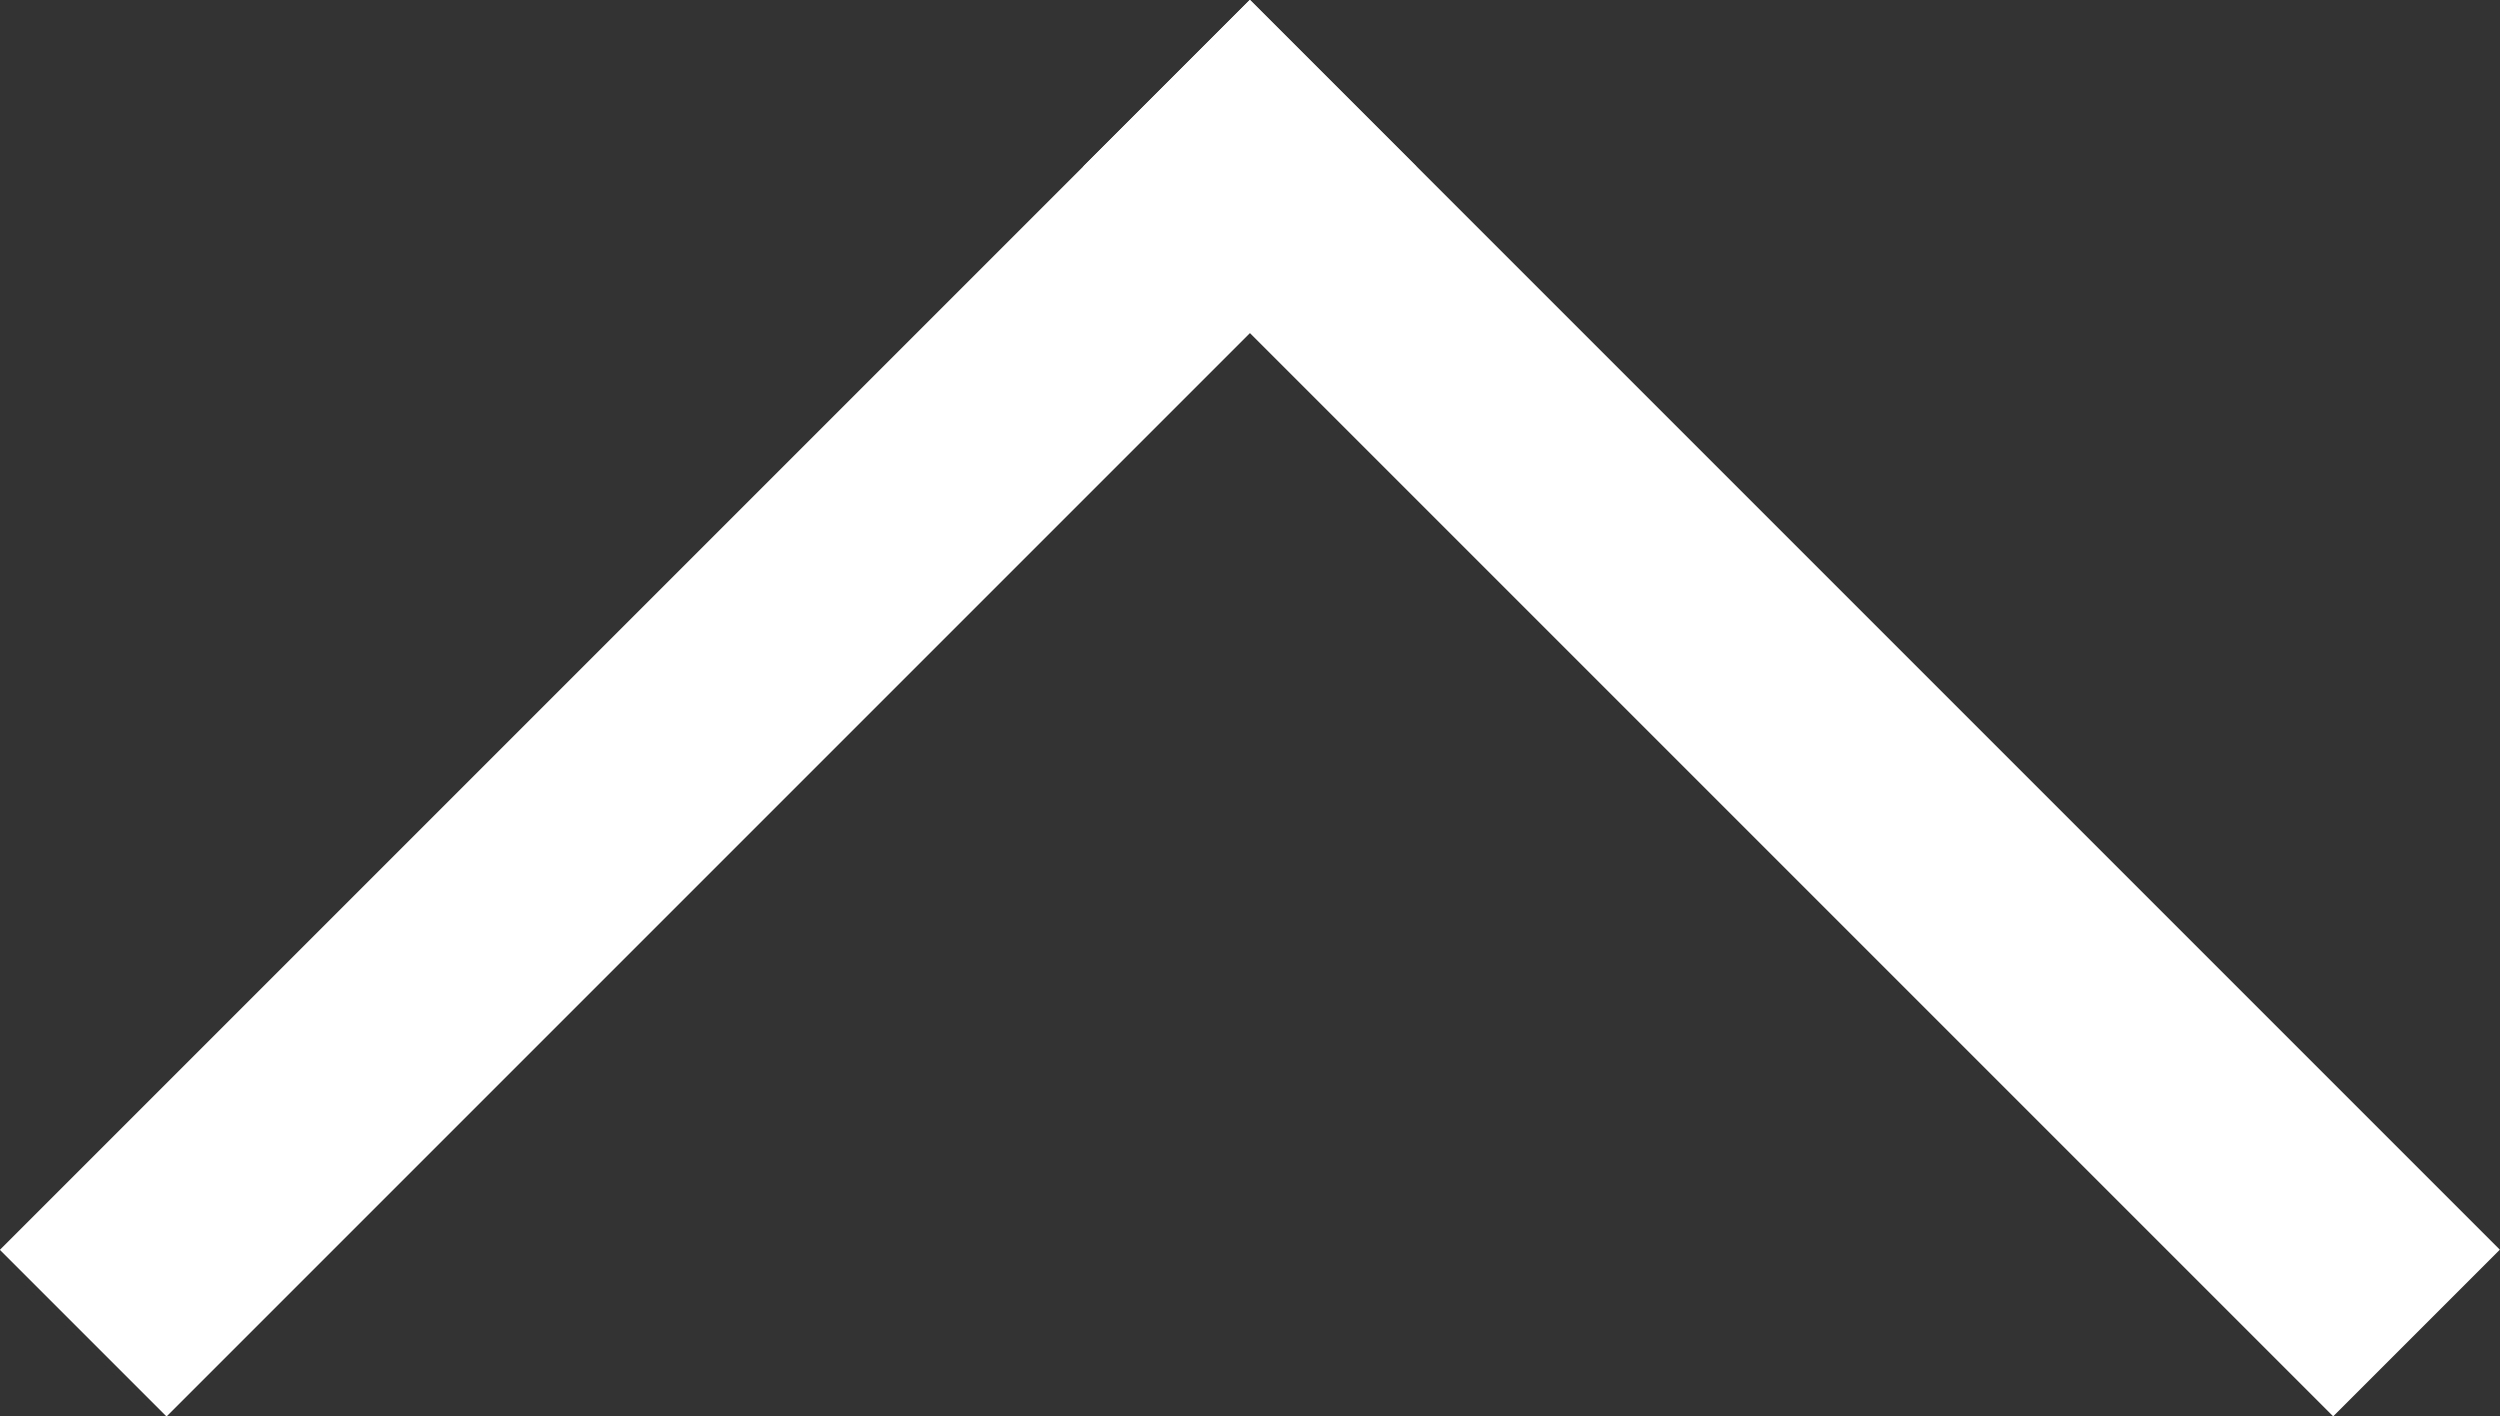
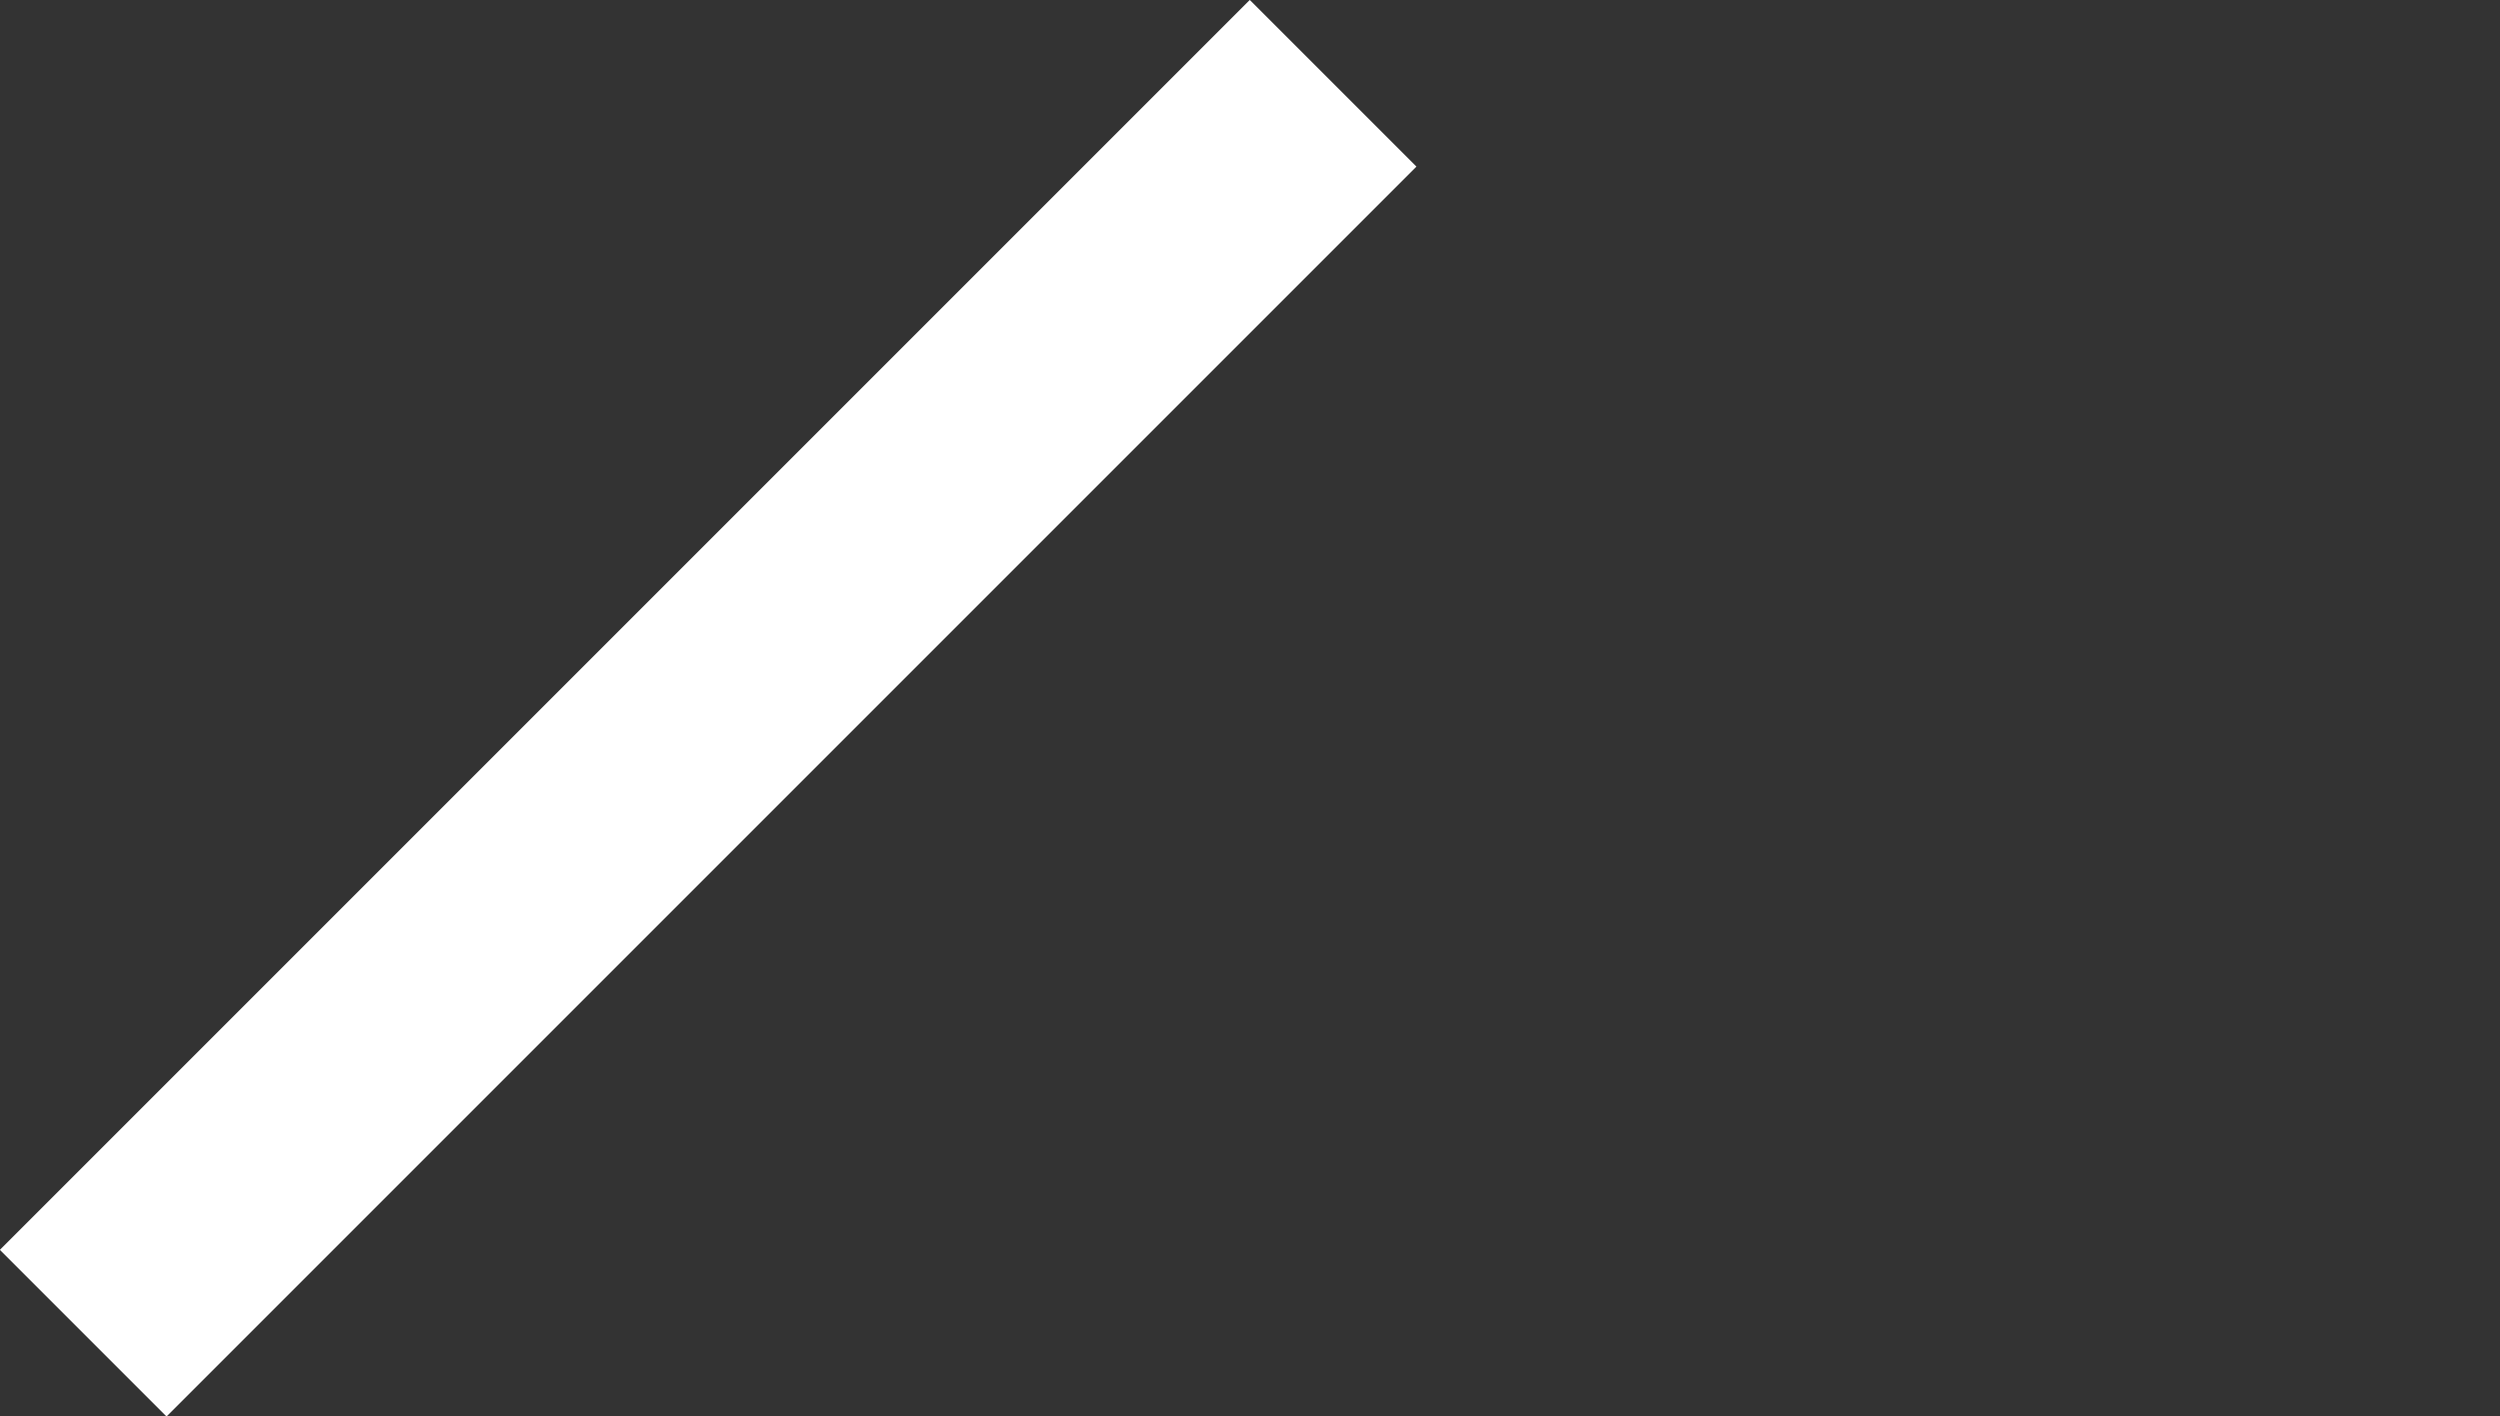
<svg xmlns="http://www.w3.org/2000/svg" viewBox="0 0 42.43 24.04">
  <rect x="0" y="0" width="42.43" height="24.04" fill="#333333" stroke="none" />
  <defs>
    <style>.cls-1{fill:#fff;}</style>
  </defs>
  <title>アセット 2</title>
  <g id="レイヤー_2" data-name="レイヤー 2">
    <g id="コンテンツ">
-       <rect class="cls-1" x="15.41" y="10.02" width="30" height="4" transform="translate(43.41 42.02) rotate(-135)" />
      <rect class="cls-1" x="-2.98" y="10.02" width="30" height="4" transform="translate(-4.98 12.02) rotate(-45)" />
    </g>
  </g>
</svg>